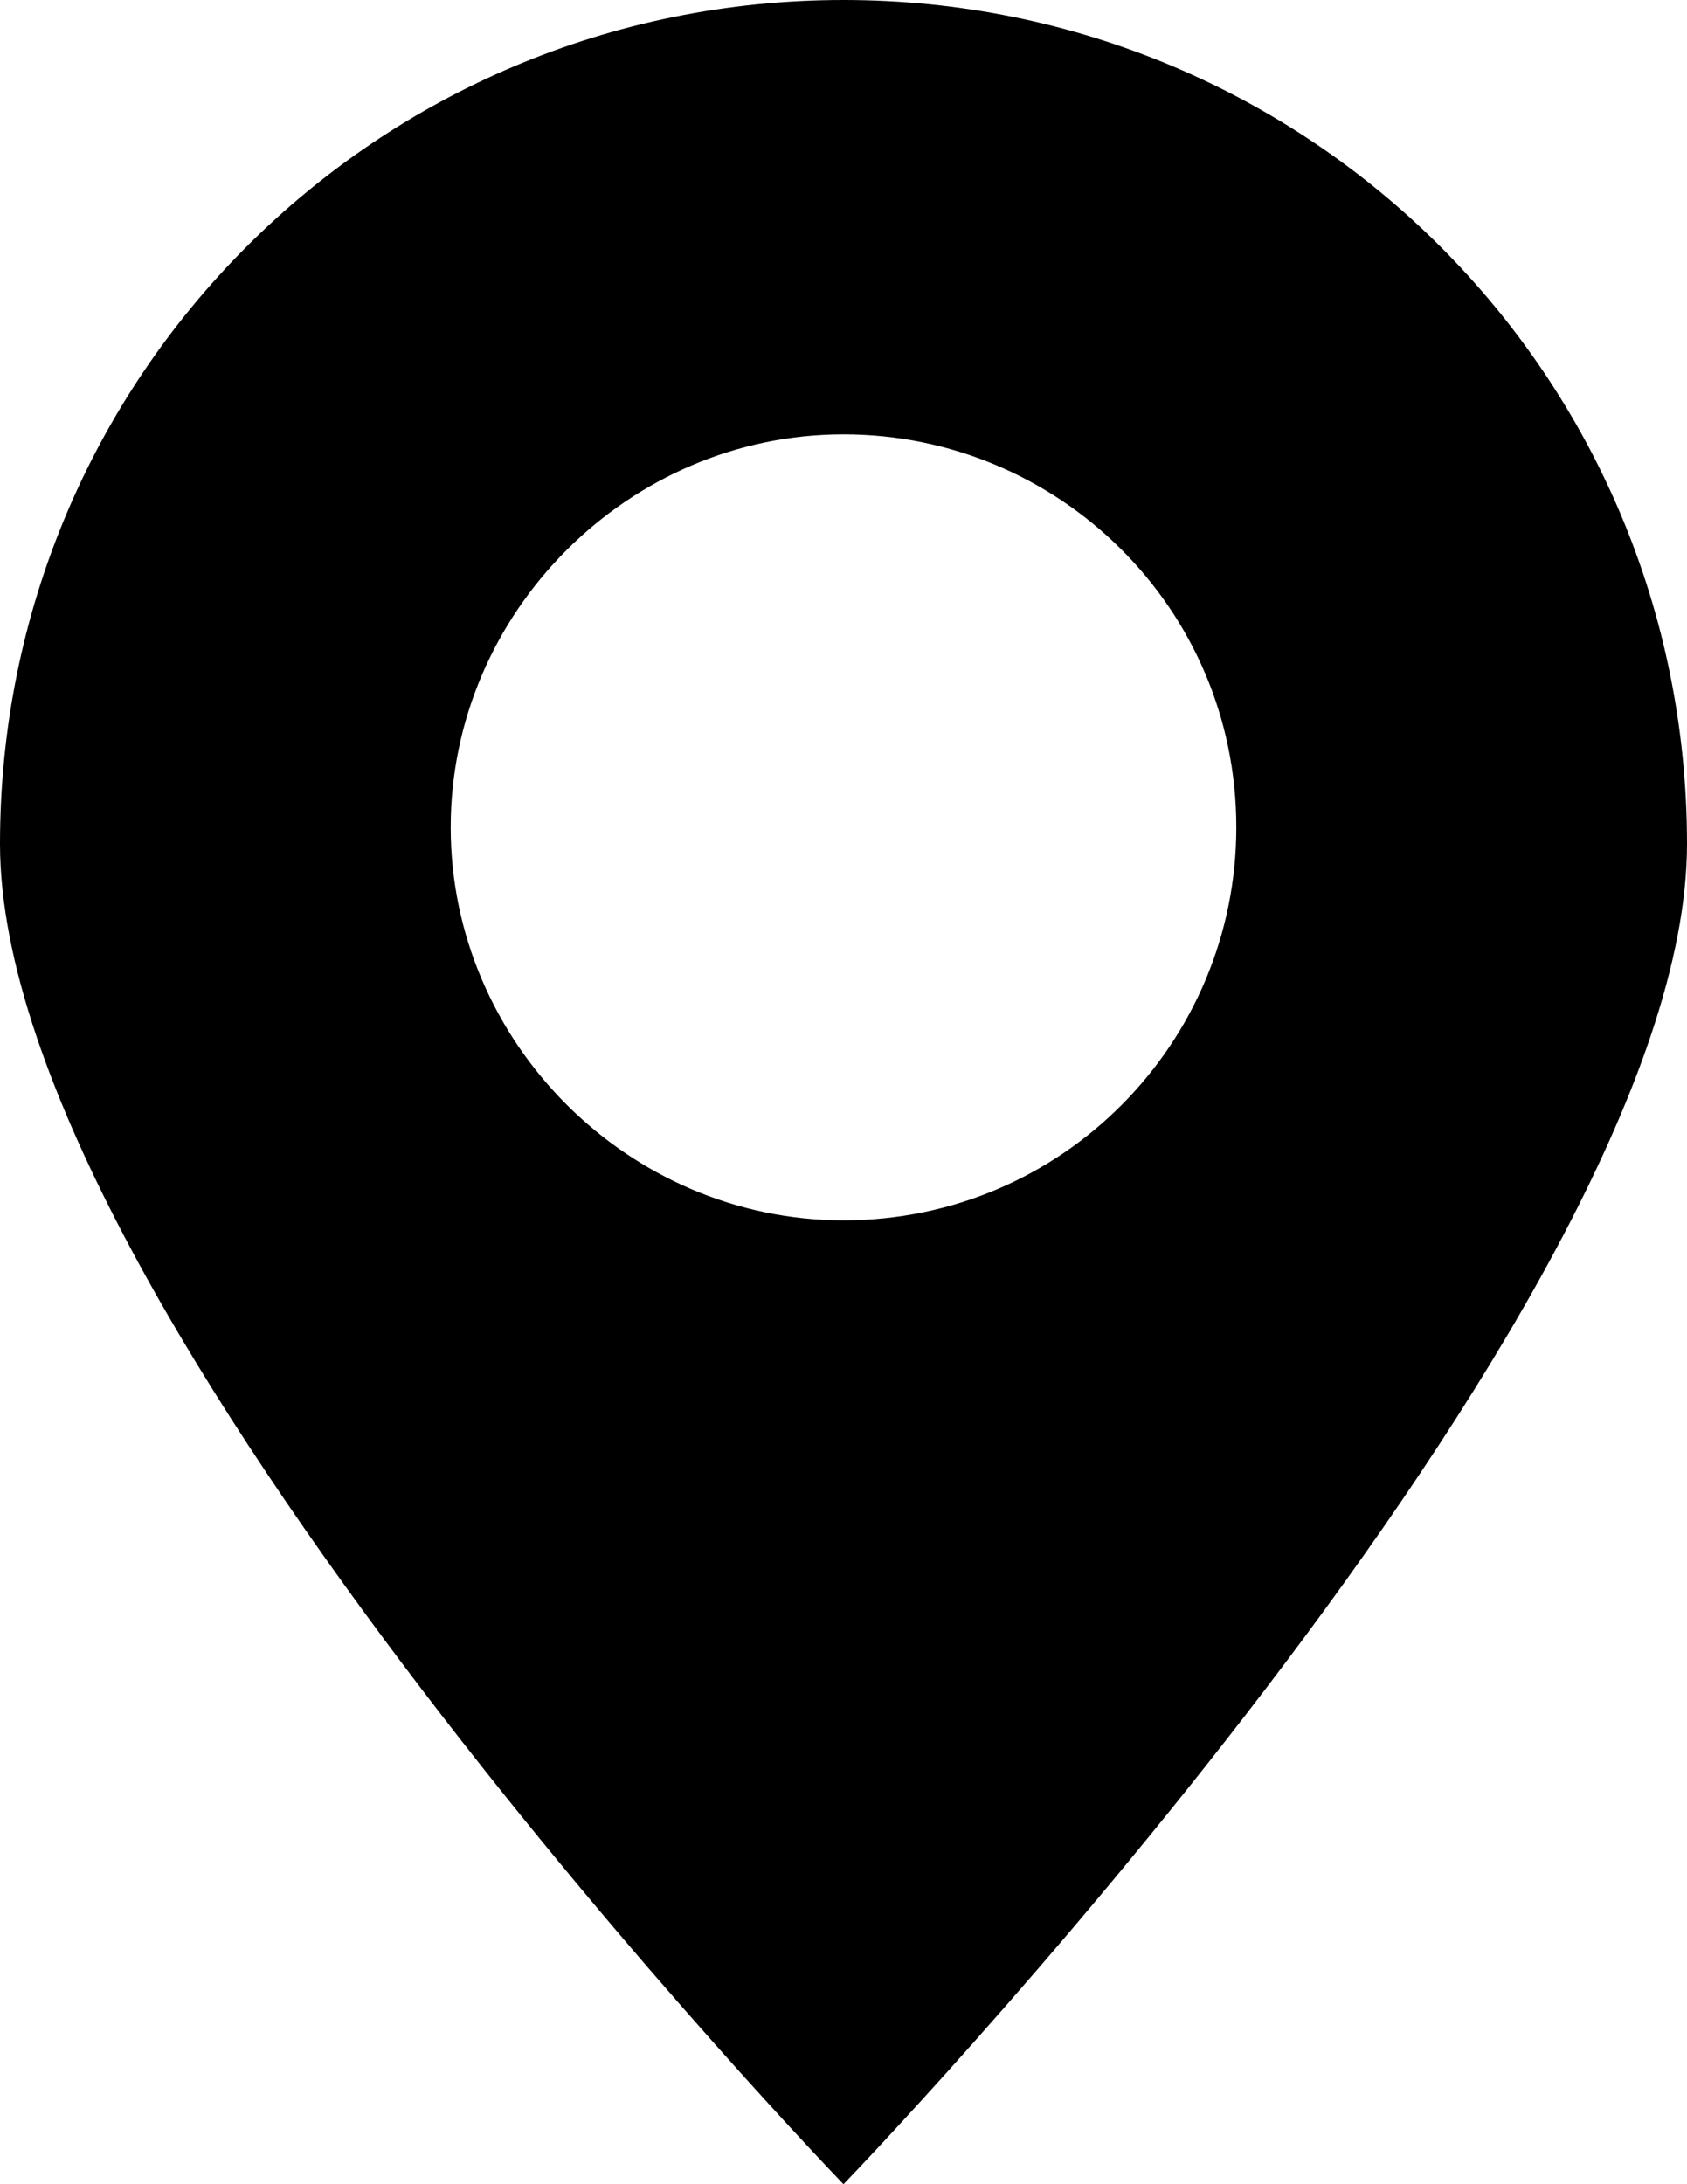
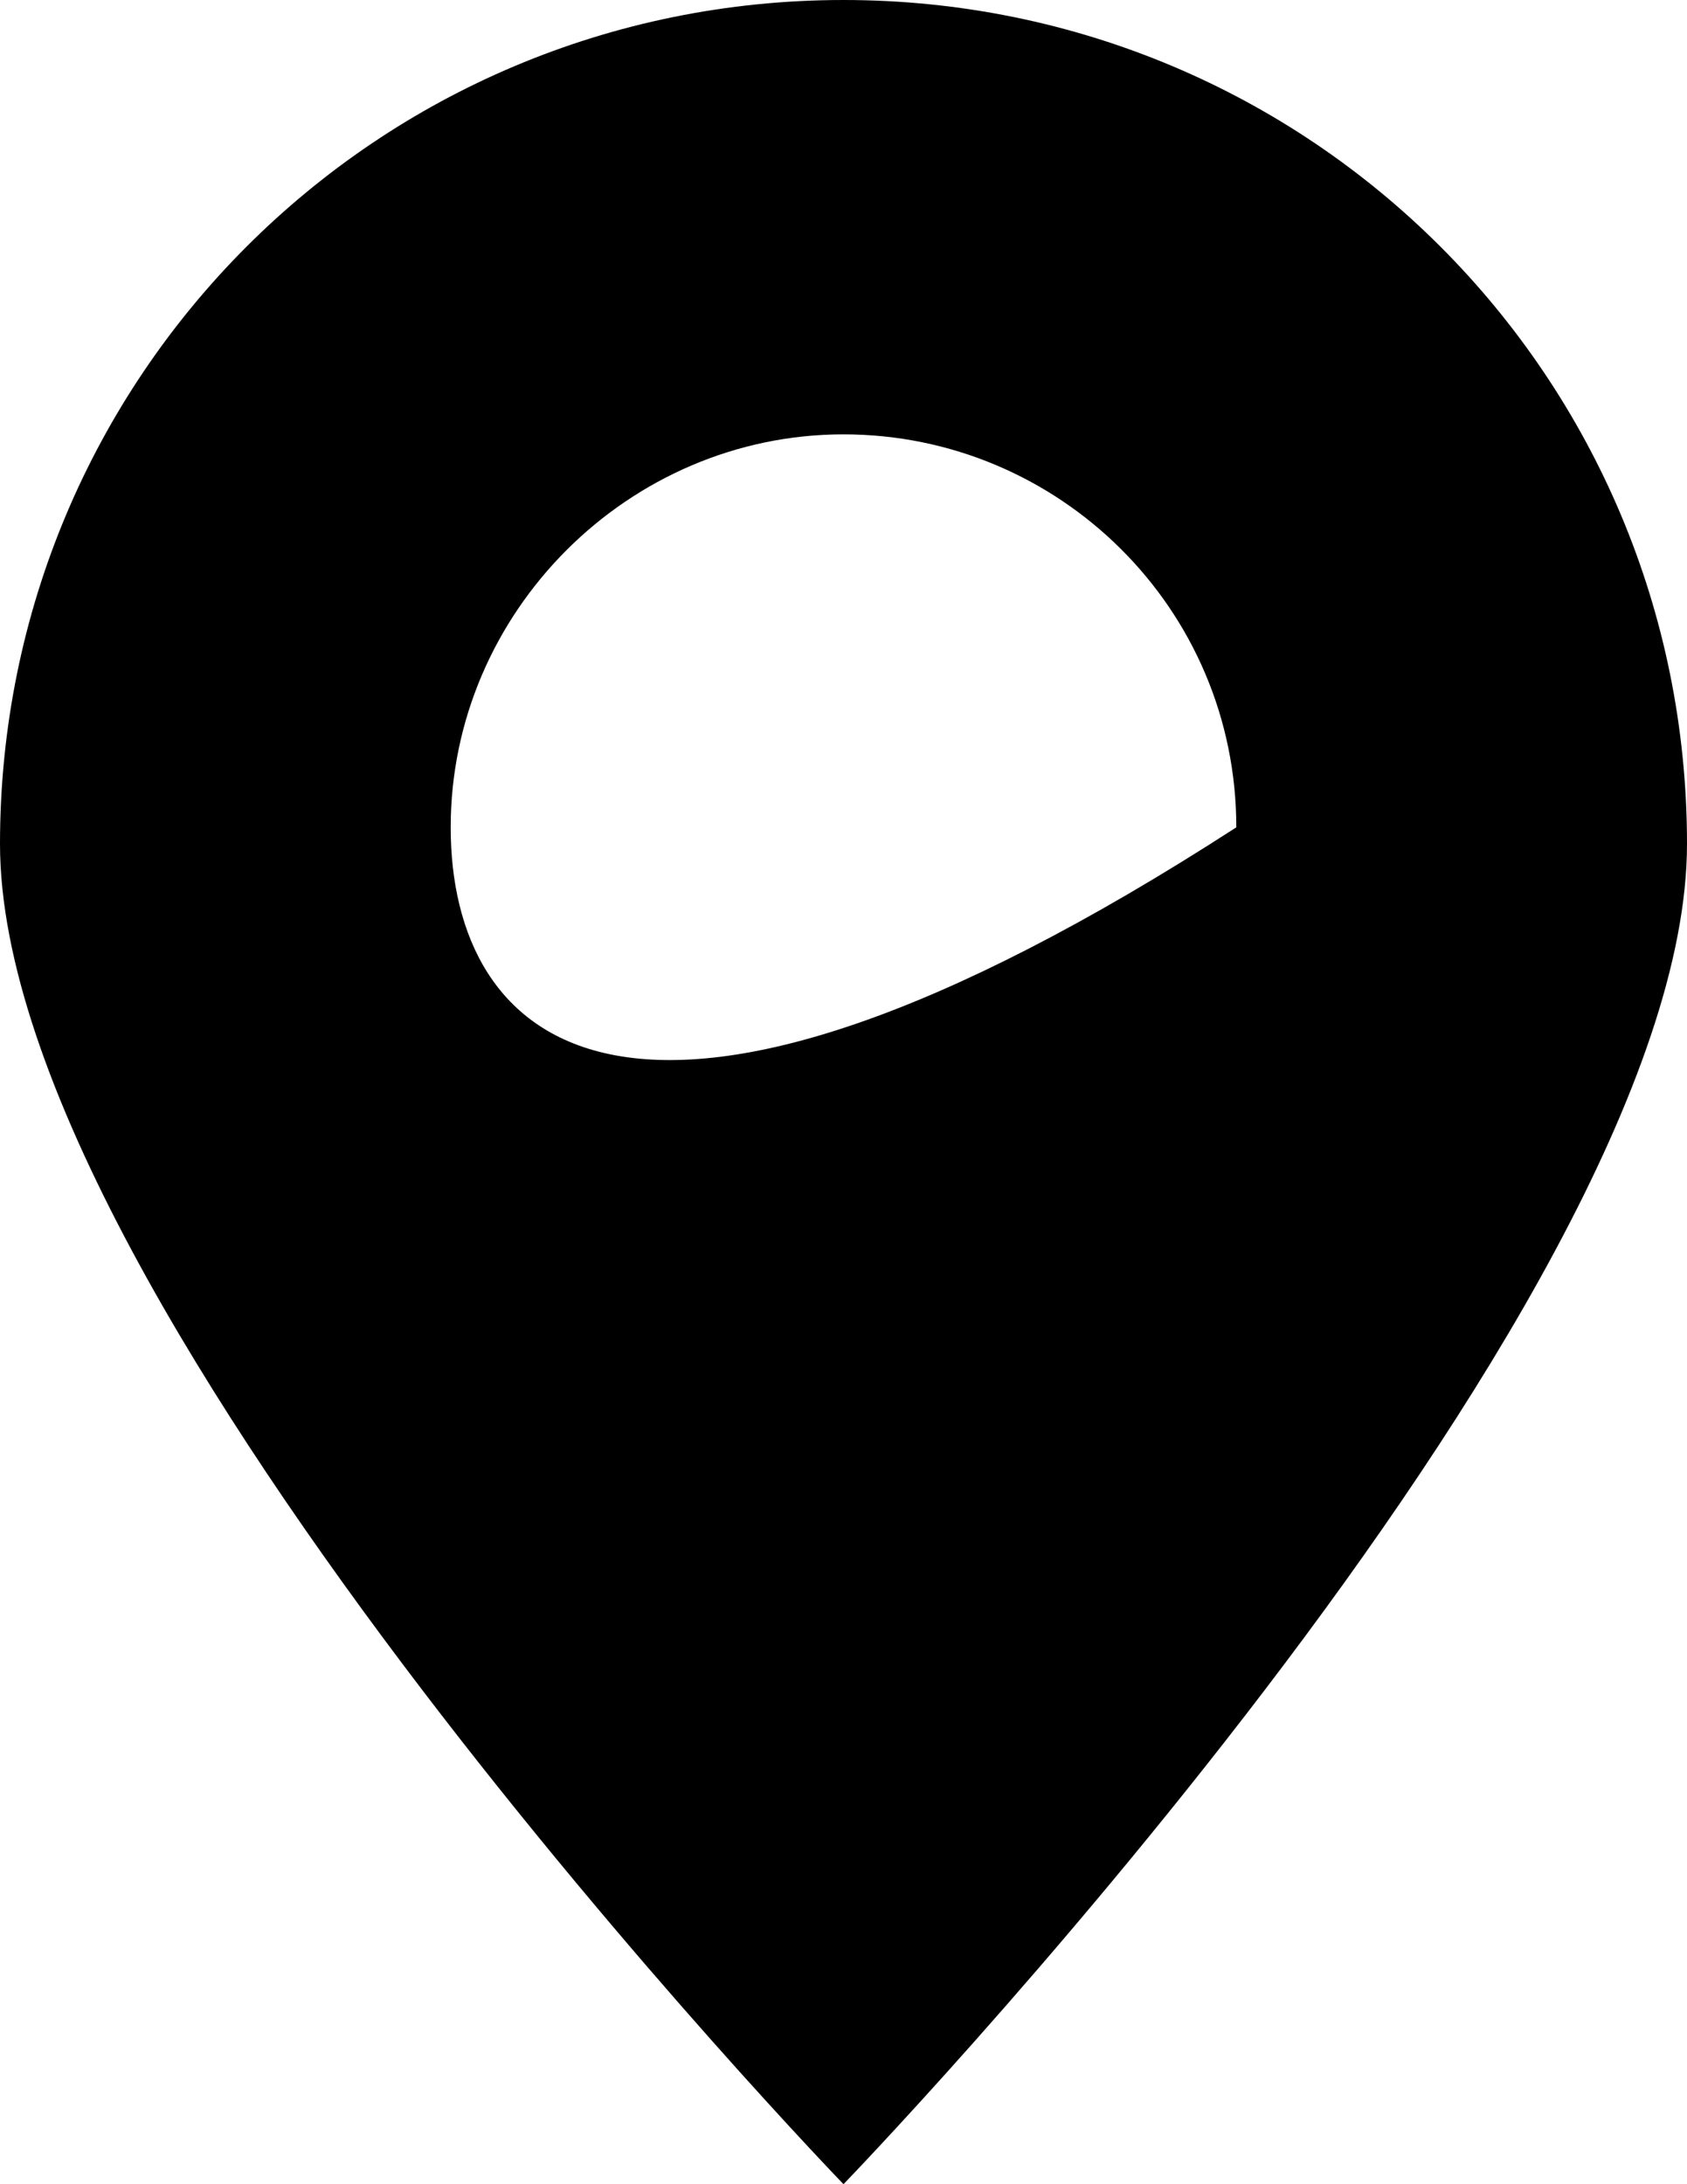
<svg xmlns="http://www.w3.org/2000/svg" viewBox="0 0 40.8 52.8" width="40.8px" height="52.8px">
  <defs>
    <style type="text/css">
	.st0{fill:#E6E6E6;}
</style>
  </defs>
  <g transform="matrix(1, 0, 0, 1, -26.1, -21.4)">
-     <path d="M66.9,41.8c0-11.3-9.1-20.4-20.4-20.4c-11.3,0-20.4,9.1-20.4,20.4c0,11.3,20.4,32.4,20.4,32.4S66.9,53.1,66.9,41.8z    M37,41.4c0-5.2,4.3-9.5,9.5-9.5c5.2,0,9.5,4.2,9.5,9.5c0,5.2-4.2,9.5-9.5,9.5C41.3,50.9,37,46.6,37,41.4z" />
+     <path d="M66.9,41.8c0-11.3-9.1-20.4-20.4-20.4c-11.3,0-20.4,9.1-20.4,20.4c0,11.3,20.4,32.4,20.4,32.4S66.9,53.1,66.9,41.8z    M37,41.4c0-5.2,4.3-9.5,9.5-9.5c5.2,0,9.5,4.2,9.5,9.5C41.3,50.9,37,46.6,37,41.4z" />
  </g>
</svg>